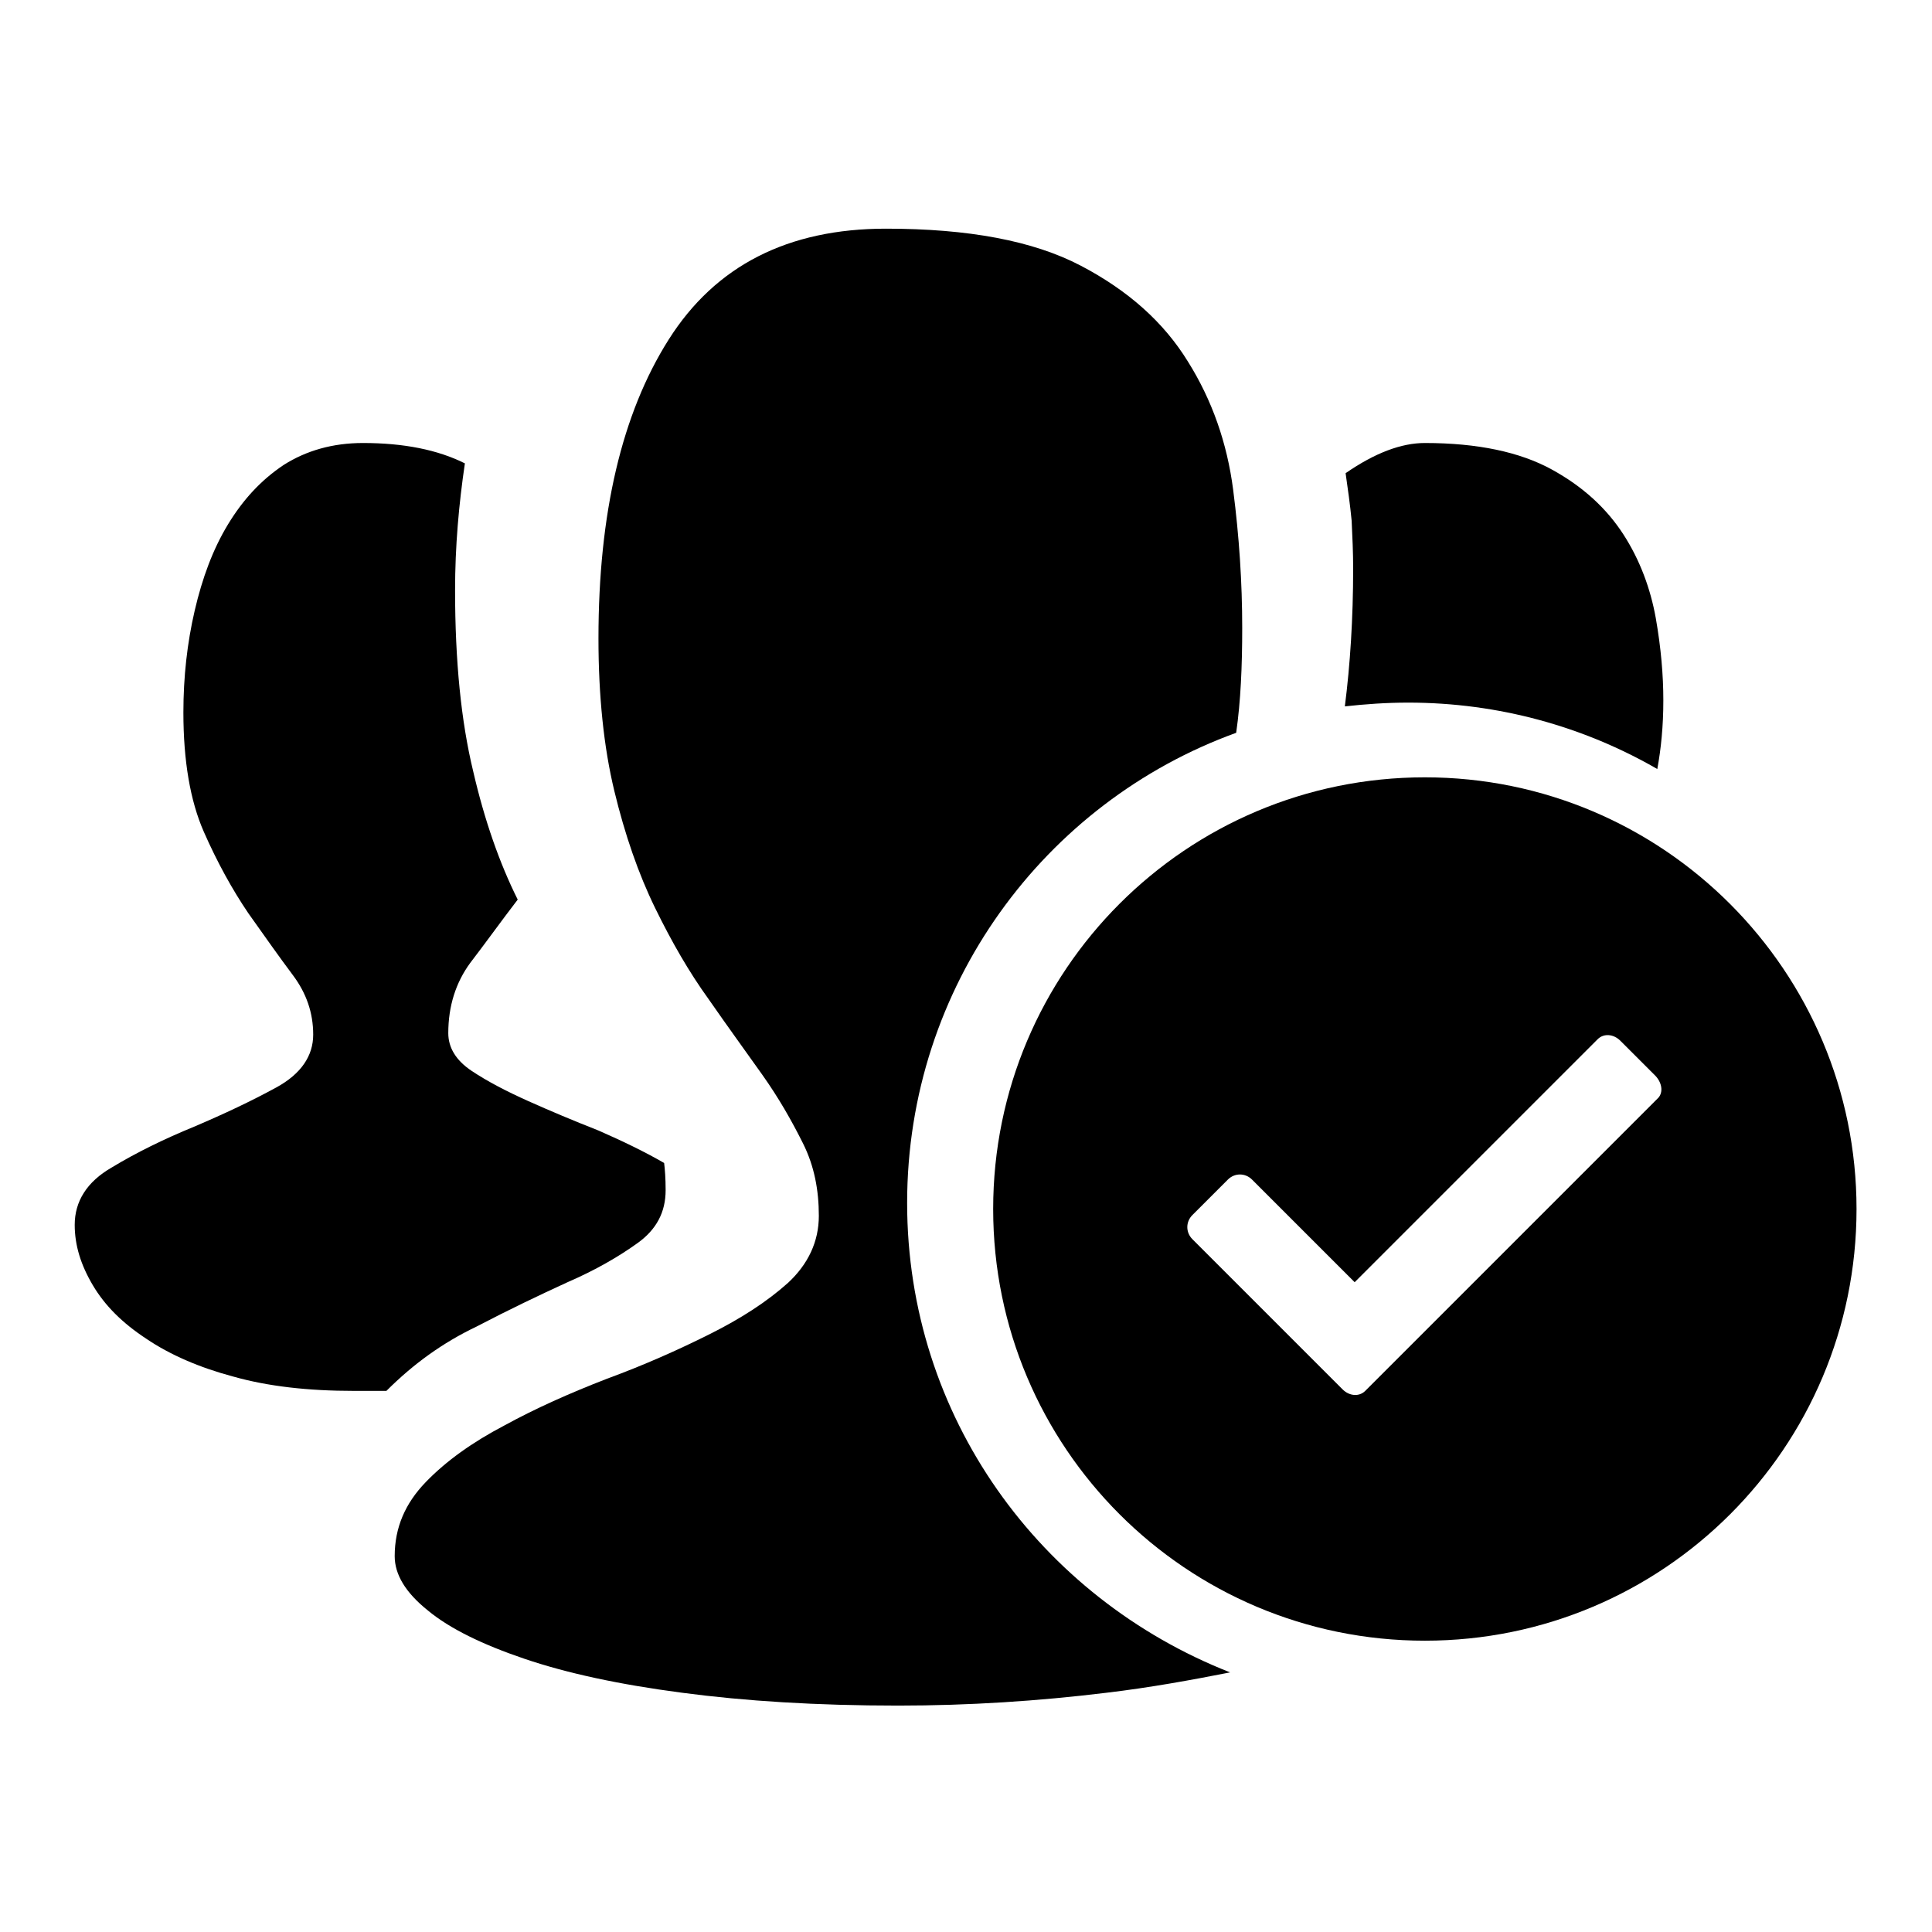
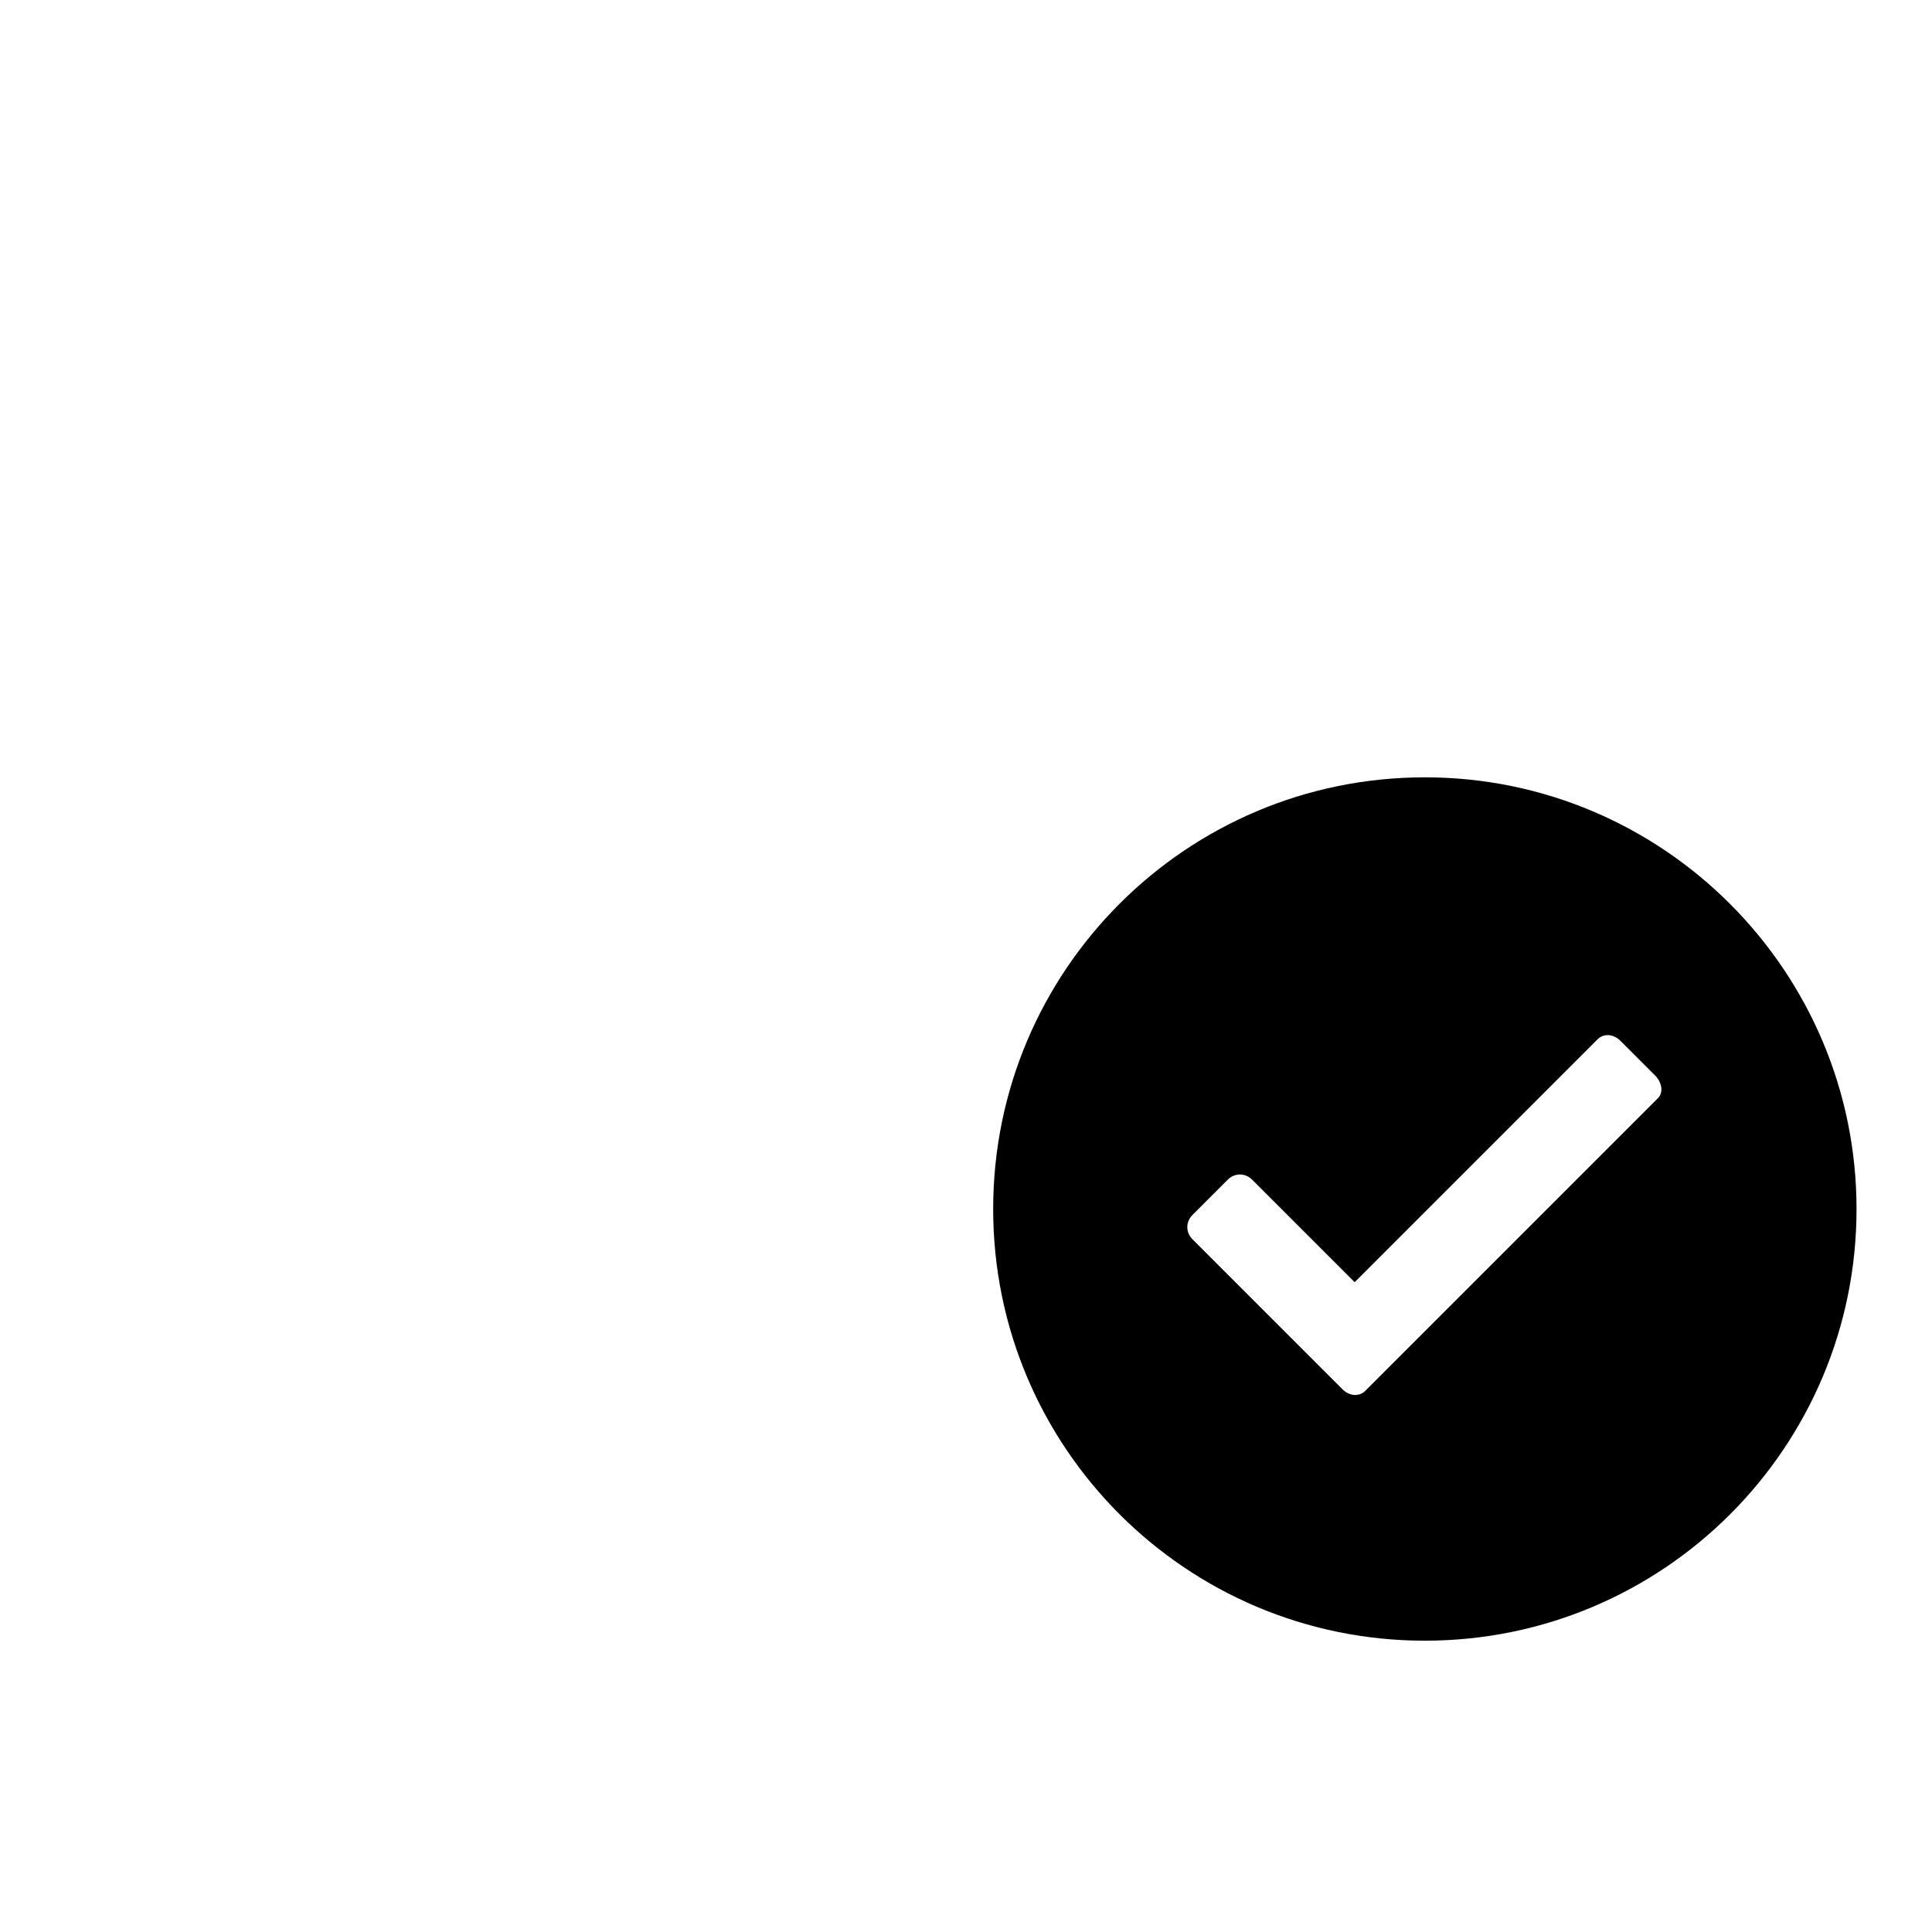
<svg xmlns="http://www.w3.org/2000/svg" version="1.1" x="0px" y="0px" viewBox="0 0 256 256" enable-background="new 0 0 256 256" xml:space="preserve">
  <g>
    <g>
-       <path fill="#000000" d="M120.2,159.4c0-28.7,18.2-53.1,43.6-62.3c0.6-4.2,0.8-8.8,0.8-13.9c0-6-0.4-12.1-1.2-18.3c-0.8-6.2-2.8-11.9-6-17c-3.2-5.2-7.9-9.4-14.2-12.7s-14.9-4.9-25.8-4.9c-13,0-22.6,4.9-28.8,14.7c-6.2,9.8-9.3,23-9.3,39.6c0,7.6,0.7,14.4,2.1,20.2c1.4,5.8,3.2,11,5.4,15.5c2.2,4.5,4.5,8.5,7.1,12.1c2.5,3.6,4.9,6.9,7.1,10c2.2,3.1,3.9,6.1,5.4,9.1s2.1,6.2,2.1,9.6c0,3.4-1.4,6.4-4.1,8.9c-2.8,2.5-6.2,4.7-10.4,6.8s-8.7,4.1-13.6,5.9c-4.9,1.9-9.4,3.9-13.6,6.2c-4.2,2.2-7.7,4.7-10.4,7.5c-2.7,2.8-4.1,6-4.1,9.8c0,2.4,1.4,4.8,4.4,7.2c2.9,2.4,7.2,4.5,12.8,6.4c5.6,1.9,12.5,3.4,20.9,4.5c8.3,1.1,17.8,1.7,28.6,1.7c9.4,0,18.6-0.6,27.6-1.7c5.9-0.7,11.3-1.7,16.4-2.7C137.8,211.7,120.2,187.7,120.2,159.4L120.2,159.4z" />
-       <path fill="#000000" d="M179.3,75.3c0,6.7-0.4,12.8-1.1,18.3c2.7-0.3,5.5-0.5,8.4-0.5c12,0,23.3,3.2,33,8.8c0.5-2.7,0.8-5.7,0.8-9.1c0-3.3-0.3-6.9-1-10.9c-0.7-3.9-2.1-7.7-4.3-11.1c-2.2-3.4-5.3-6.3-9.5-8.6c-4.2-2.3-9.8-3.5-16.8-3.5c-3.1,0-6.6,1.3-10.5,4c0.3,2.1,0.6,4.2,0.8,6.3C179.2,71.1,179.3,73.2,179.3,75.3L179.3,75.3z" />
-       <path fill="#000000" d="M75.2,169.9c3.7-1.6,6.8-3.4,9.3-5.2c2.5-1.8,3.7-4.1,3.7-7c0-1.6-0.1-2.8-0.2-3.6c-2.6-1.5-5.5-2.9-8.7-4.3c-3.3-1.3-6.4-2.6-9.3-3.9s-5.4-2.6-7.5-4c-2.1-1.4-3.1-3.1-3.1-5c0-3.6,1-6.7,2.9-9.3c2-2.6,4-5.4,6.3-8.4c-2.4-4.8-4.4-10.5-5.9-17c-1.6-6.6-2.4-14.6-2.4-24c0-5.8,0.5-11.4,1.3-16.8c-3.6-1.8-8.1-2.7-13.5-2.7c-4,0-7.5,1-10.5,2.9c-3,2-5.4,4.6-7.4,7.9c-2,3.3-3.4,7.1-4.4,11.4c-1,4.3-1.5,8.8-1.5,13.5c0,6.4,0.9,11.7,2.7,15.8c1.8,4.1,3.8,7.7,5.9,10.8c2.2,3.1,4.1,5.8,5.9,8.2c1.8,2.4,2.7,5,2.7,7.9c0,2.8-1.6,5.2-4.9,7c-3.3,1.8-6.9,3.5-10.9,5.2c-3.9,1.6-7.6,3.4-10.9,5.4c-3.3,1.9-4.9,4.5-4.9,7.6c0,2.7,0.8,5.3,2.4,8s3.9,5,7.1,7.1c3.1,2.1,7,3.8,11.5,5c4.6,1.3,9.9,1.9,16,1.9h4.3c3.6-3.6,7.5-6.4,11.9-8.5C67.5,173.5,71.5,171.6,75.2,169.9L75.2,169.9z" />
      <path fill="#000000" d="M188.8,103c-31.6,0-57.2,25.6-57.2,57.2c0,31.6,25.6,57.2,57.2,57.2s57.2-25.6,57.2-57.2C246,128.7,220.4,103,188.8,103L188.8,103L188.8,103z M219.6,145.6l-38.7,38.7c-0.8,0.8-2.1,0.7-3-0.2l-2.6-2.6l0,0L158,164.2c-0.9-0.9-0.9-2.3,0-3.2l4.7-4.7c0.9-0.9,2.3-0.9,3.2,0l13.6,13.6l32.2-32.2c0.8-0.8,2.1-0.7,3,0.2l4.7,4.7C220.3,143.6,220.4,144.9,219.6,145.6L219.6,145.6L219.6,145.6z" />
    </g>
  </g>
</svg>